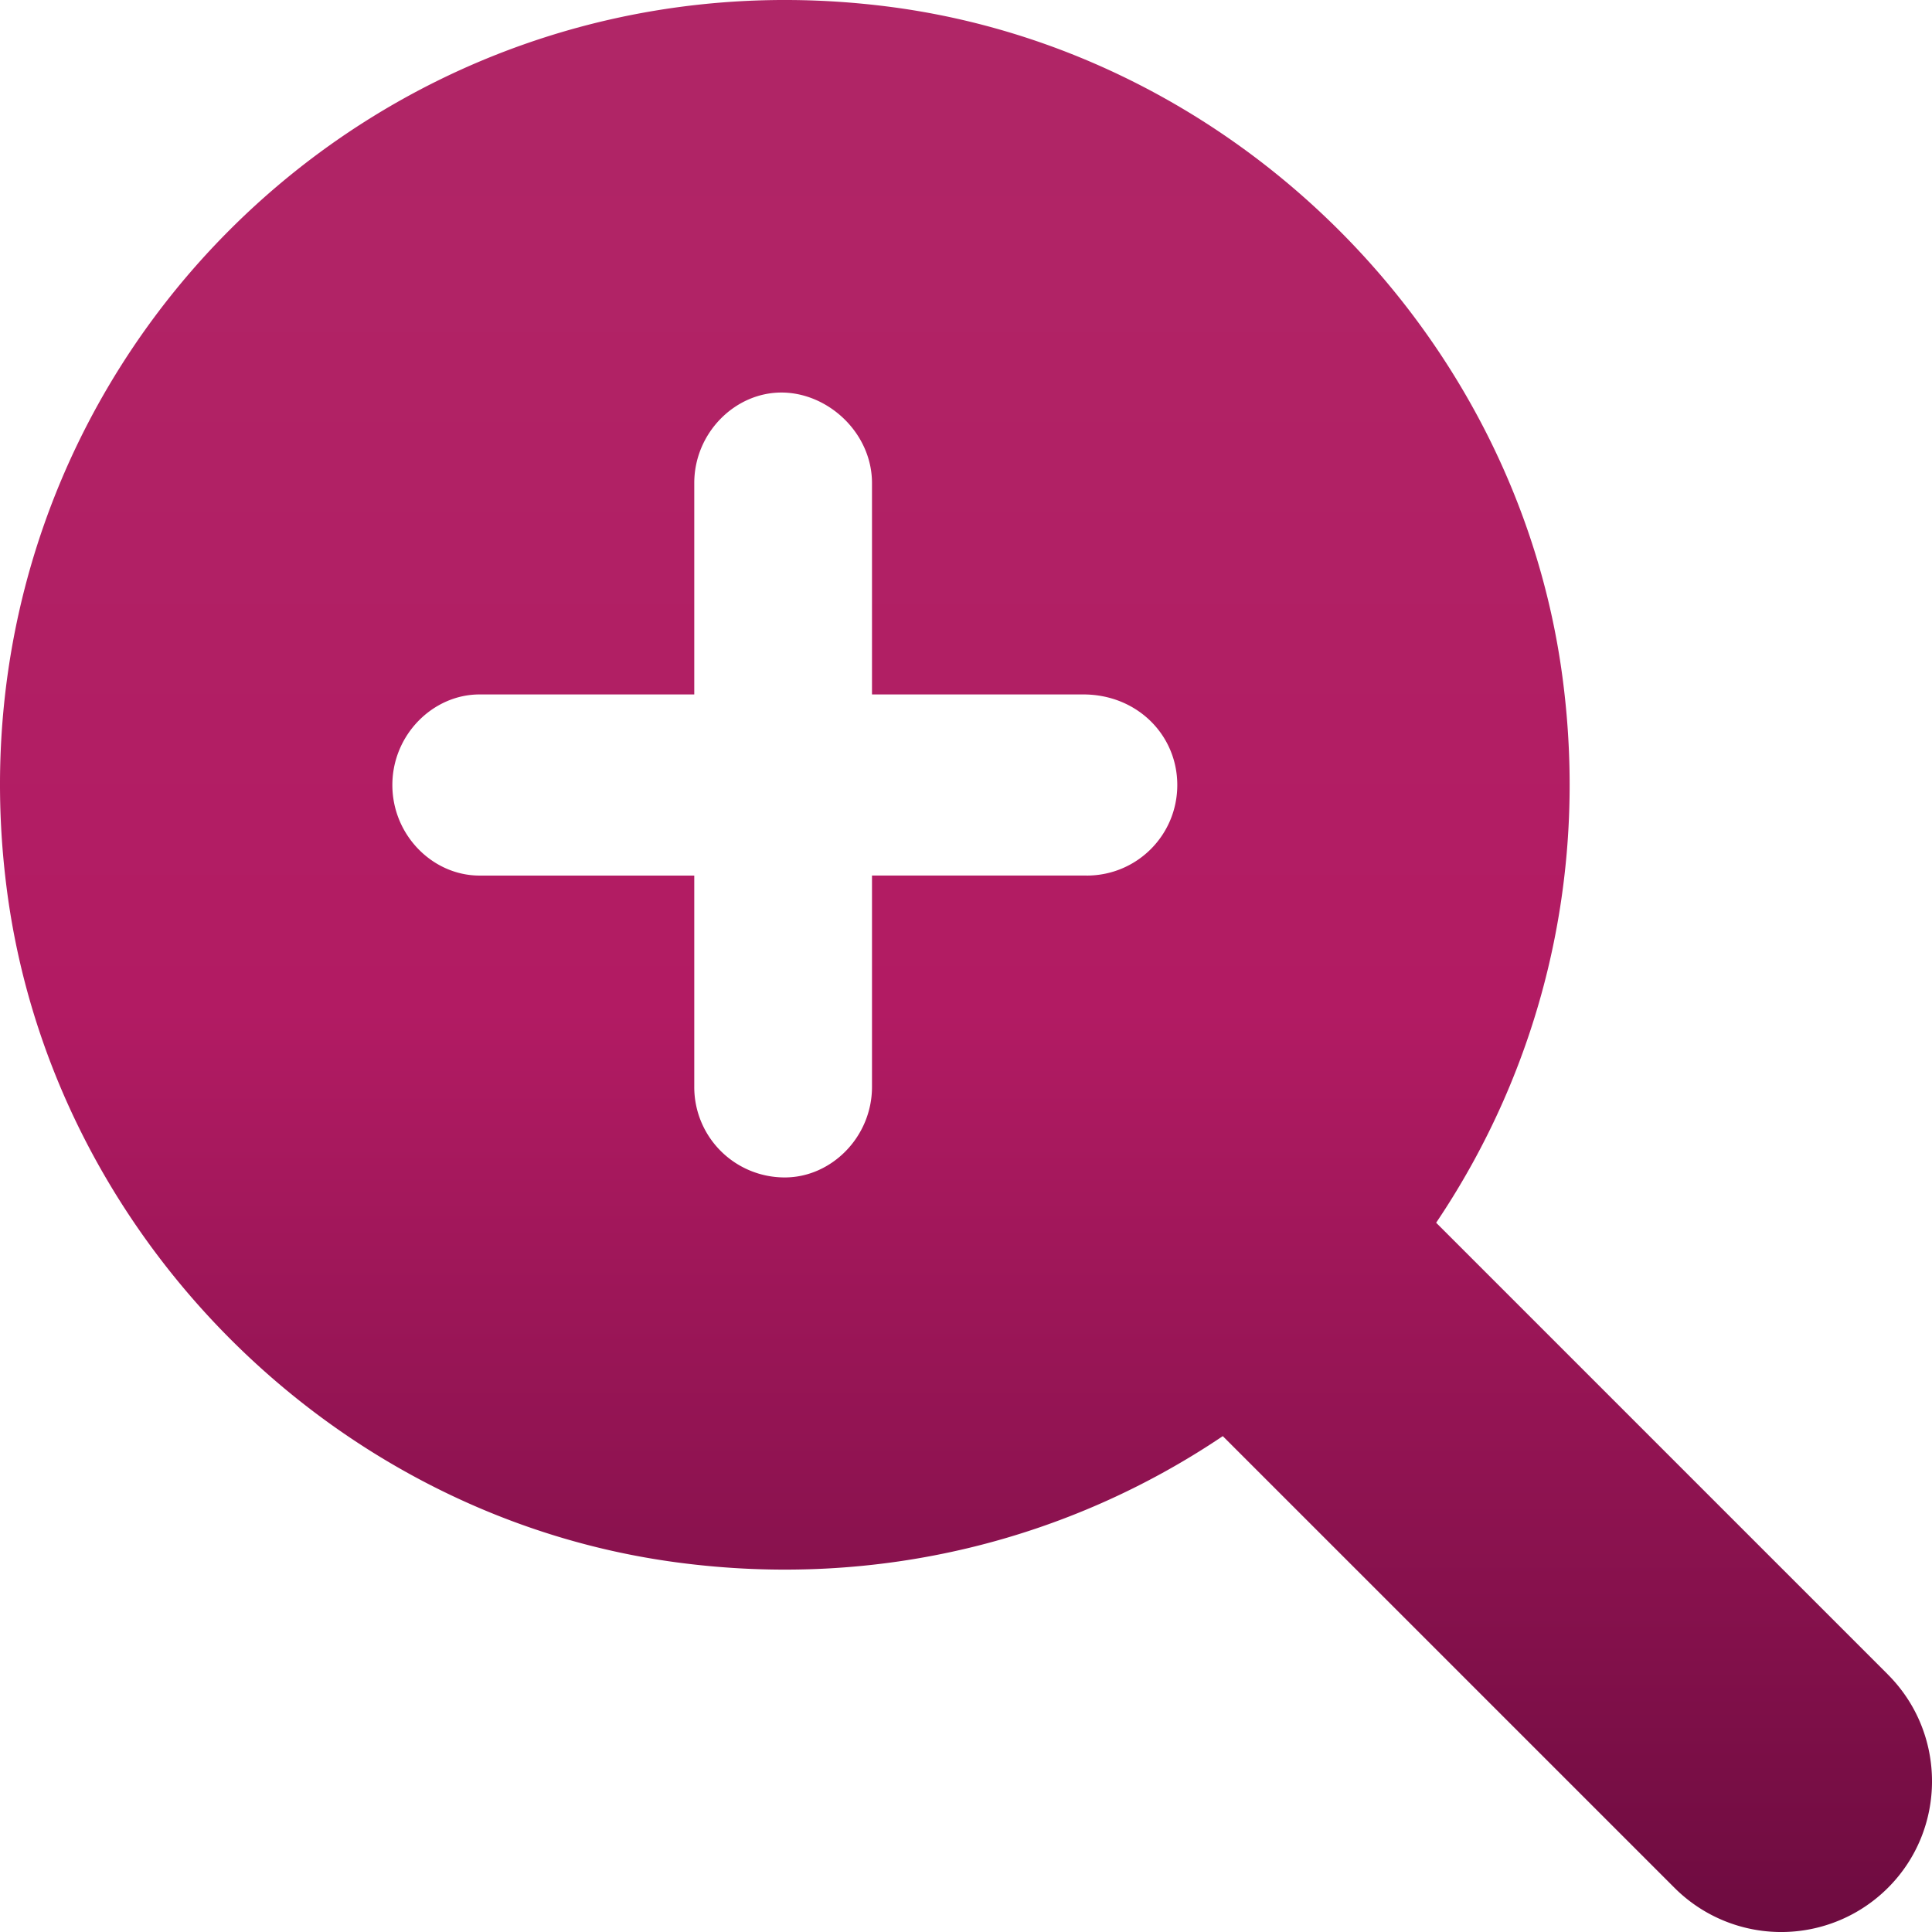
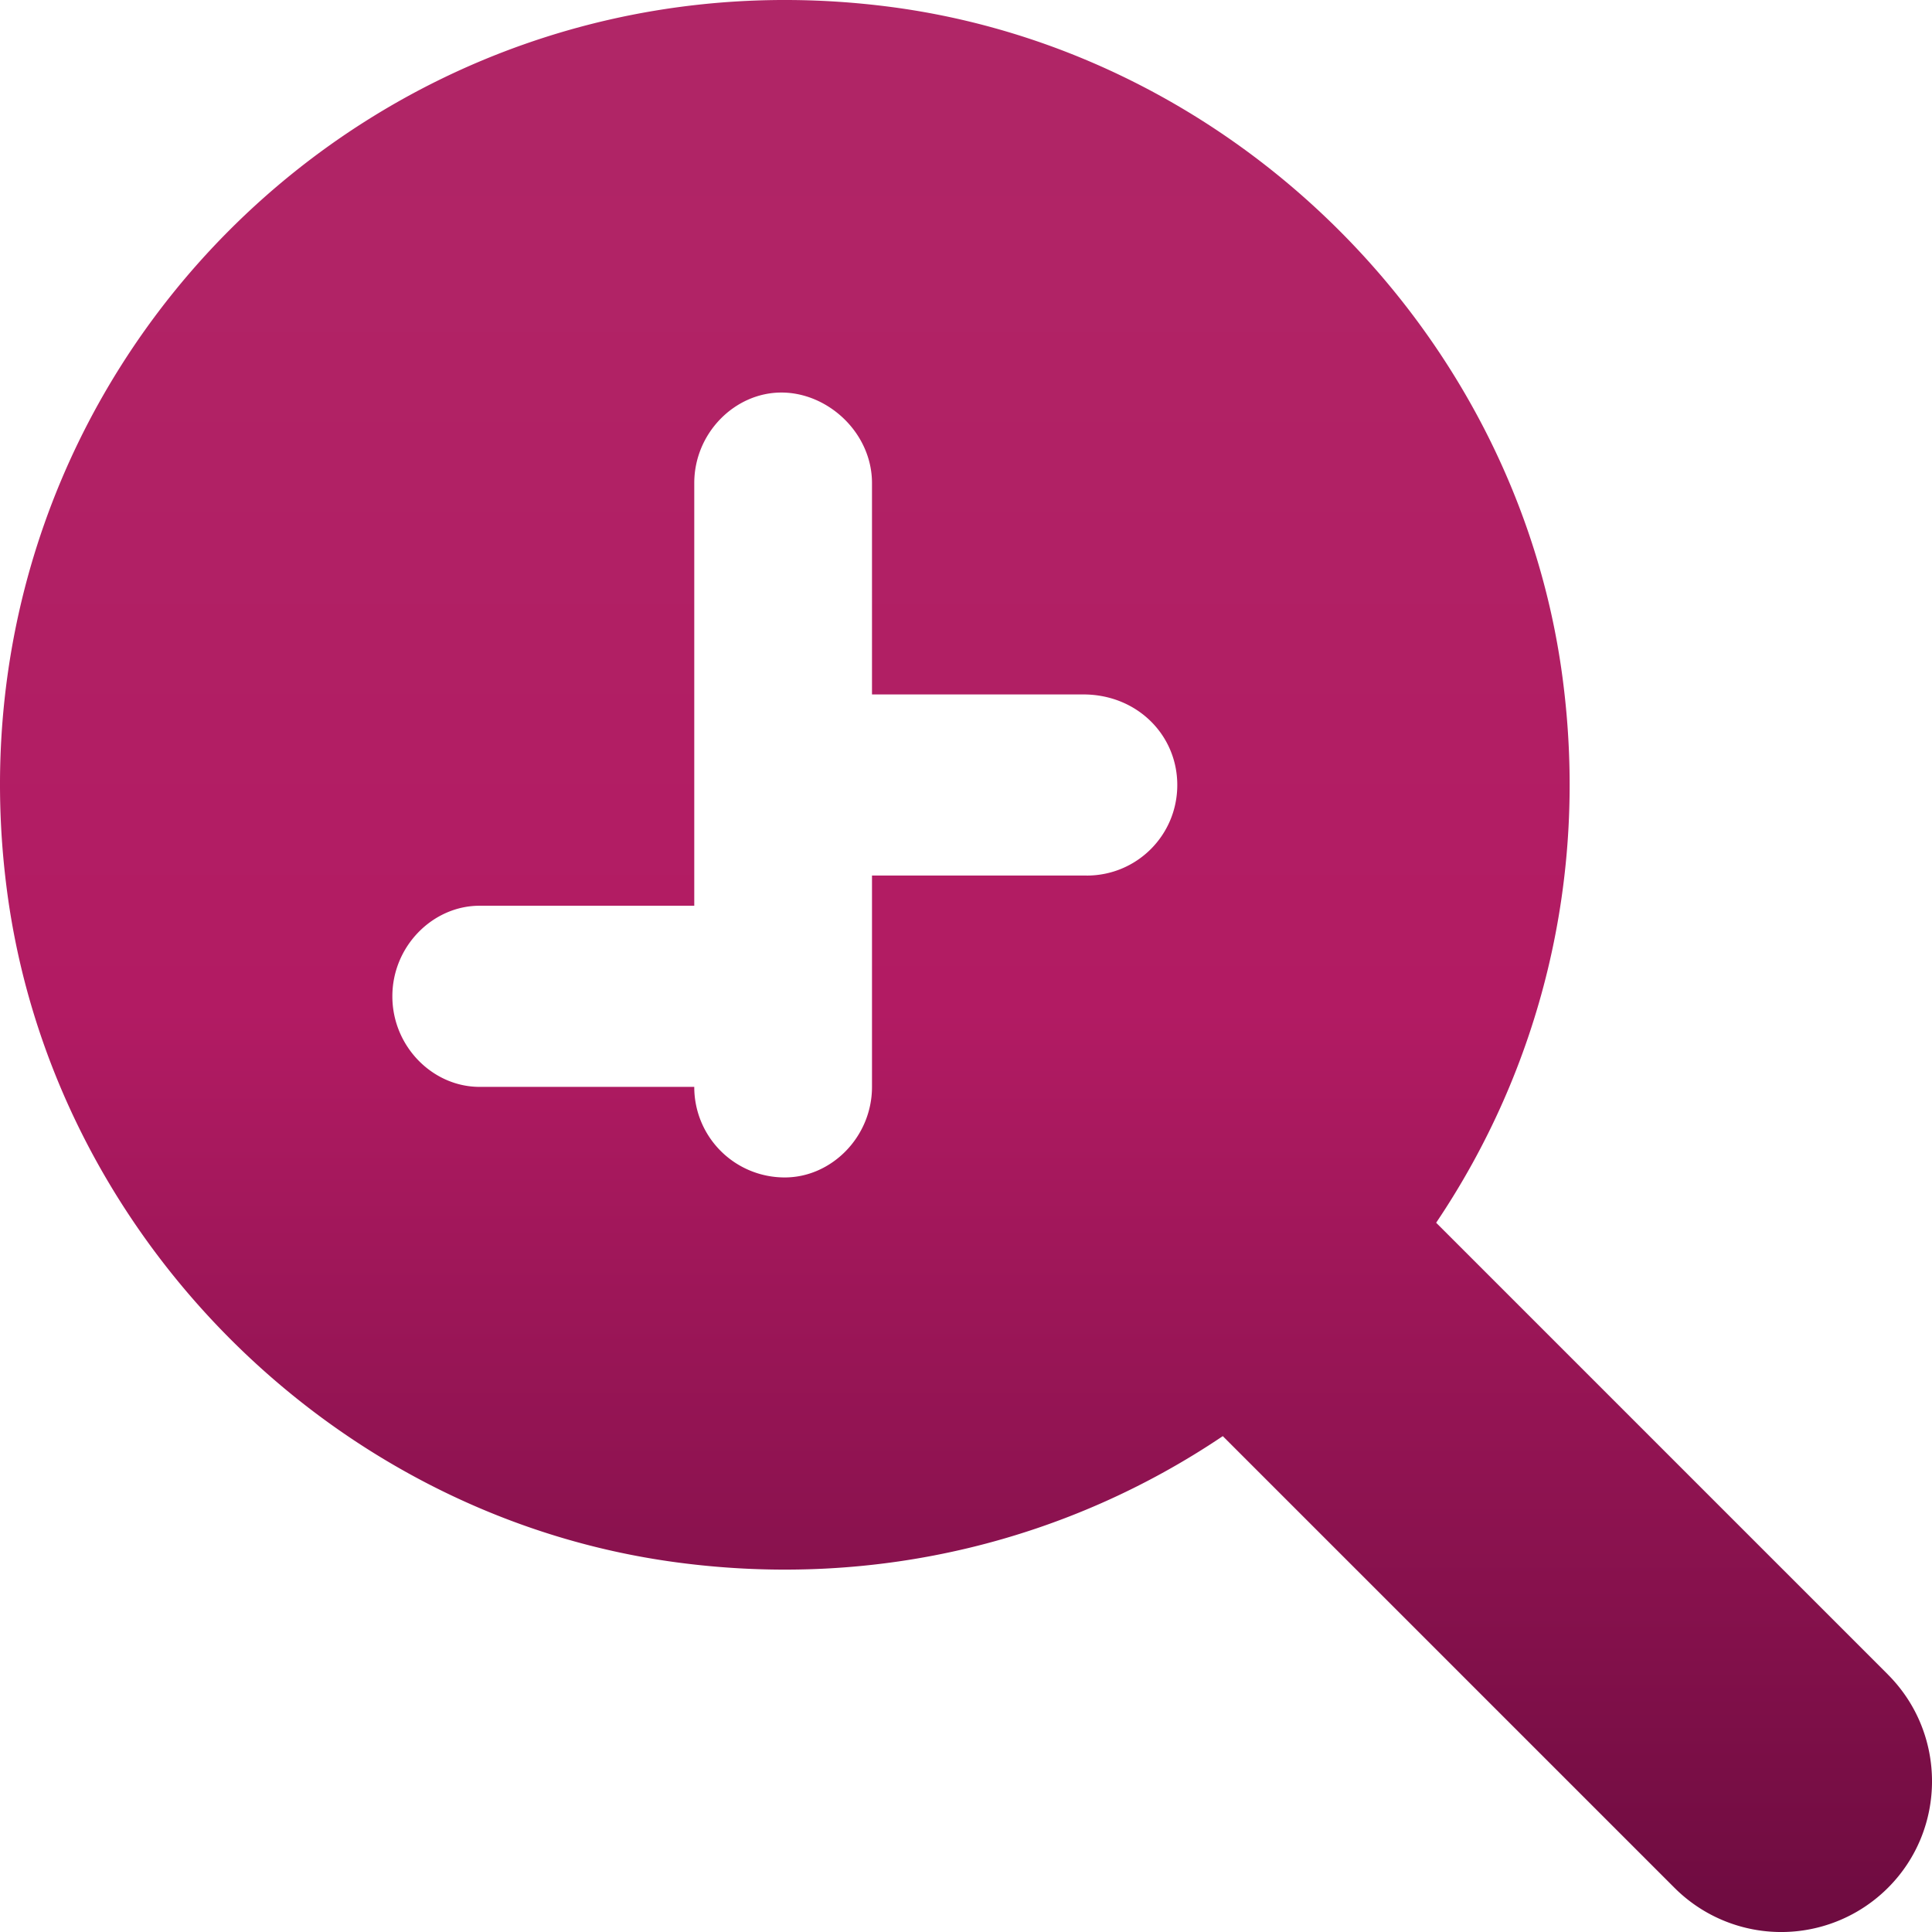
<svg xmlns="http://www.w3.org/2000/svg" width="110.032" height="110.032">
-   <path d="M107.517 95.363 81.792 69.638c5.85-8.685 8.736-19.536 7.191-31.098C86.355 18.864 70.225 2.864 50.535.37 21.263-3.334-3.345 21.278.373 50.533c2.493 19.695 18.498 35.826 38.17 38.448 11.564 1.546 22.415-1.34 31.098-7.19l25.725 25.724a8.597 8.597 0 0 0 12.158 0c3.346-3.34 3.346-8.798-.007-12.15M61.891 49.865H49.662V61.9c0 2.85-2.308 5.158-4.964 5.158A5.146 5.146 0 0 1 39.54 61.9V49.866H27.31c-2.664 0-4.964-2.3-4.964-5.158 0-2.859 2.309-5.158 4.965-5.158H39.54V27.514c0-2.85 2.308-5.158 4.964-5.158 2.657 0 5.158 2.3 5.158 5.158V39.55h12.035c3.052 0 5.352 2.3 5.352 5.158 0 2.858-2.3 5.158-5.158 5.158" fill-rule="evenodd" fill="url(&quot;#a&quot;)" data-name="Path 41" />
+   <path d="M107.517 95.363 81.792 69.638c5.85-8.685 8.736-19.536 7.191-31.098C86.355 18.864 70.225 2.864 50.535.37 21.263-3.334-3.345 21.278.373 50.533c2.493 19.695 18.498 35.826 38.17 38.448 11.564 1.546 22.415-1.34 31.098-7.19l25.725 25.724a8.597 8.597 0 0 0 12.158 0c3.346-3.34 3.346-8.798-.007-12.15M61.891 49.865H49.662V61.9c0 2.85-2.308 5.158-4.964 5.158A5.146 5.146 0 0 1 39.54 61.9H27.31c-2.664 0-4.964-2.3-4.964-5.158 0-2.859 2.309-5.158 4.965-5.158H39.54V27.514c0-2.85 2.308-5.158 4.964-5.158 2.657 0 5.158 2.3 5.158 5.158V39.55h12.035c3.052 0 5.352 2.3 5.352 5.158 0 2.858-2.3 5.158-5.158 5.158" fill-rule="evenodd" fill="url(&quot;#a&quot;)" data-name="Path 41" />
  <defs>
    <linearGradient x1=".5" y1="0" x2=".5" y2="1" id="a">
      <stop stop-color="#b02767" offset="0" />
      <stop stop-color="#b21b63" offset=".537" />
      <stop stop-color="#6c0b3f" offset="1" />
    </linearGradient>
  </defs>
</svg>